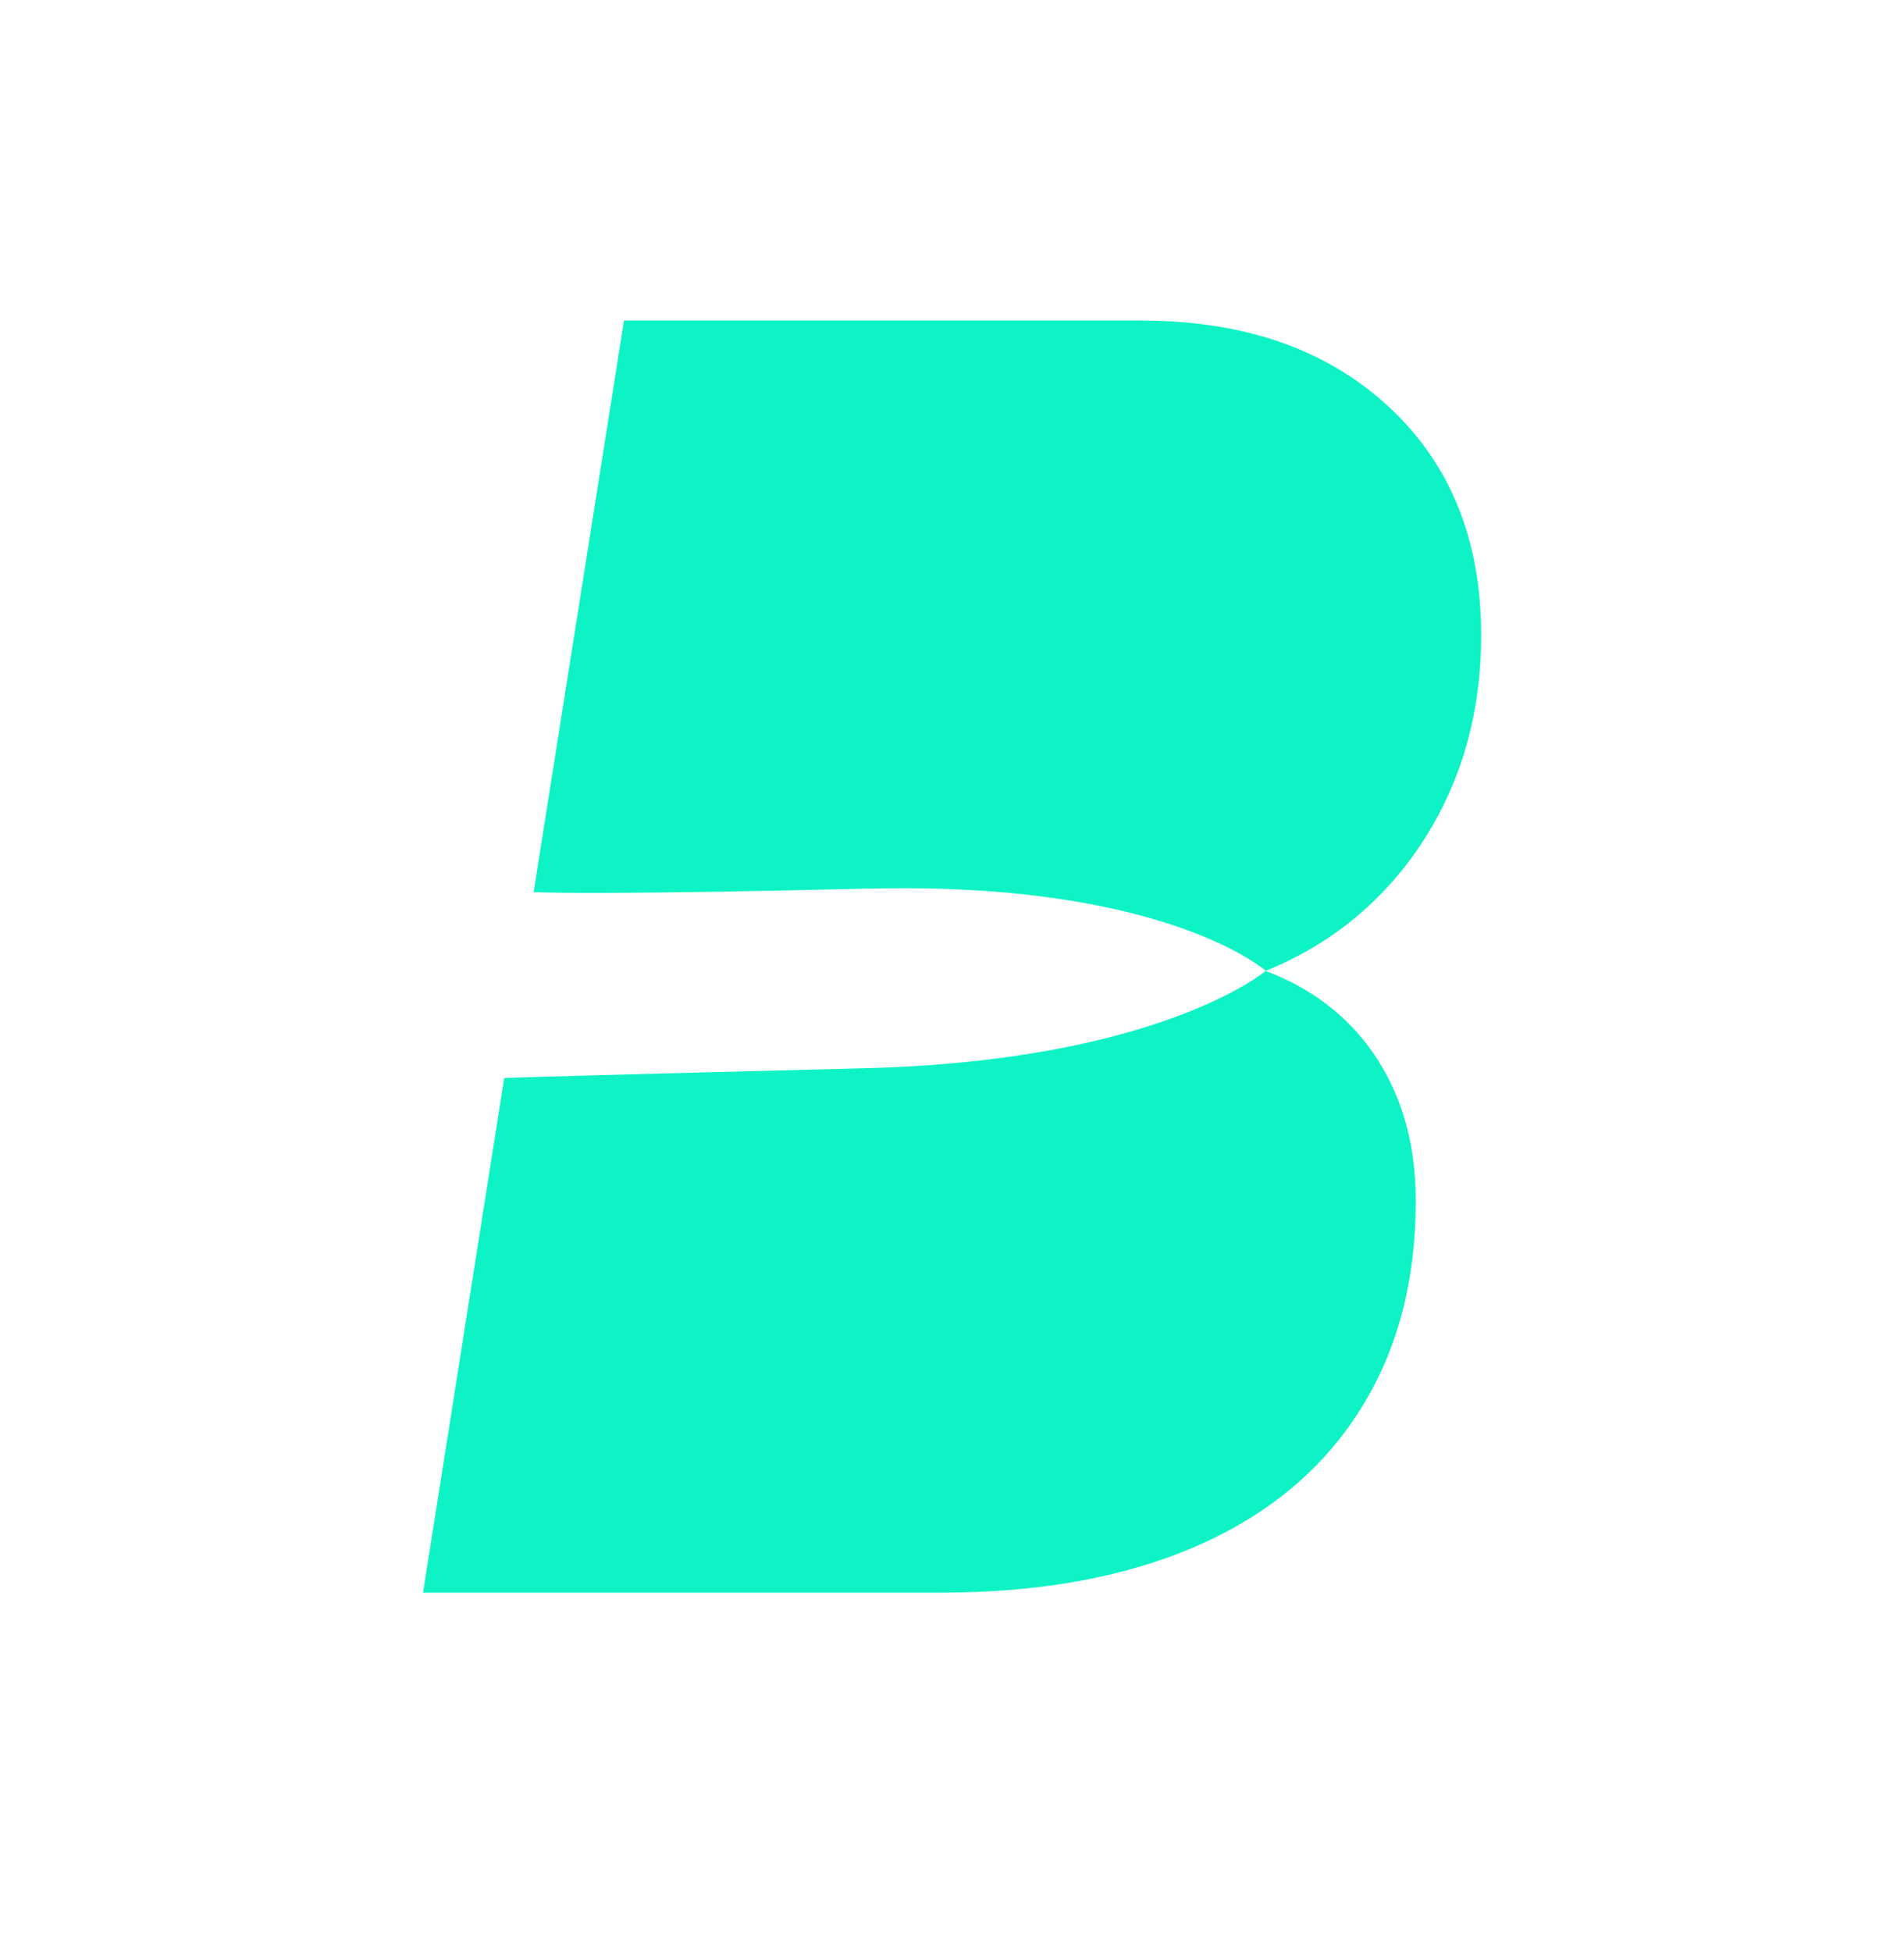
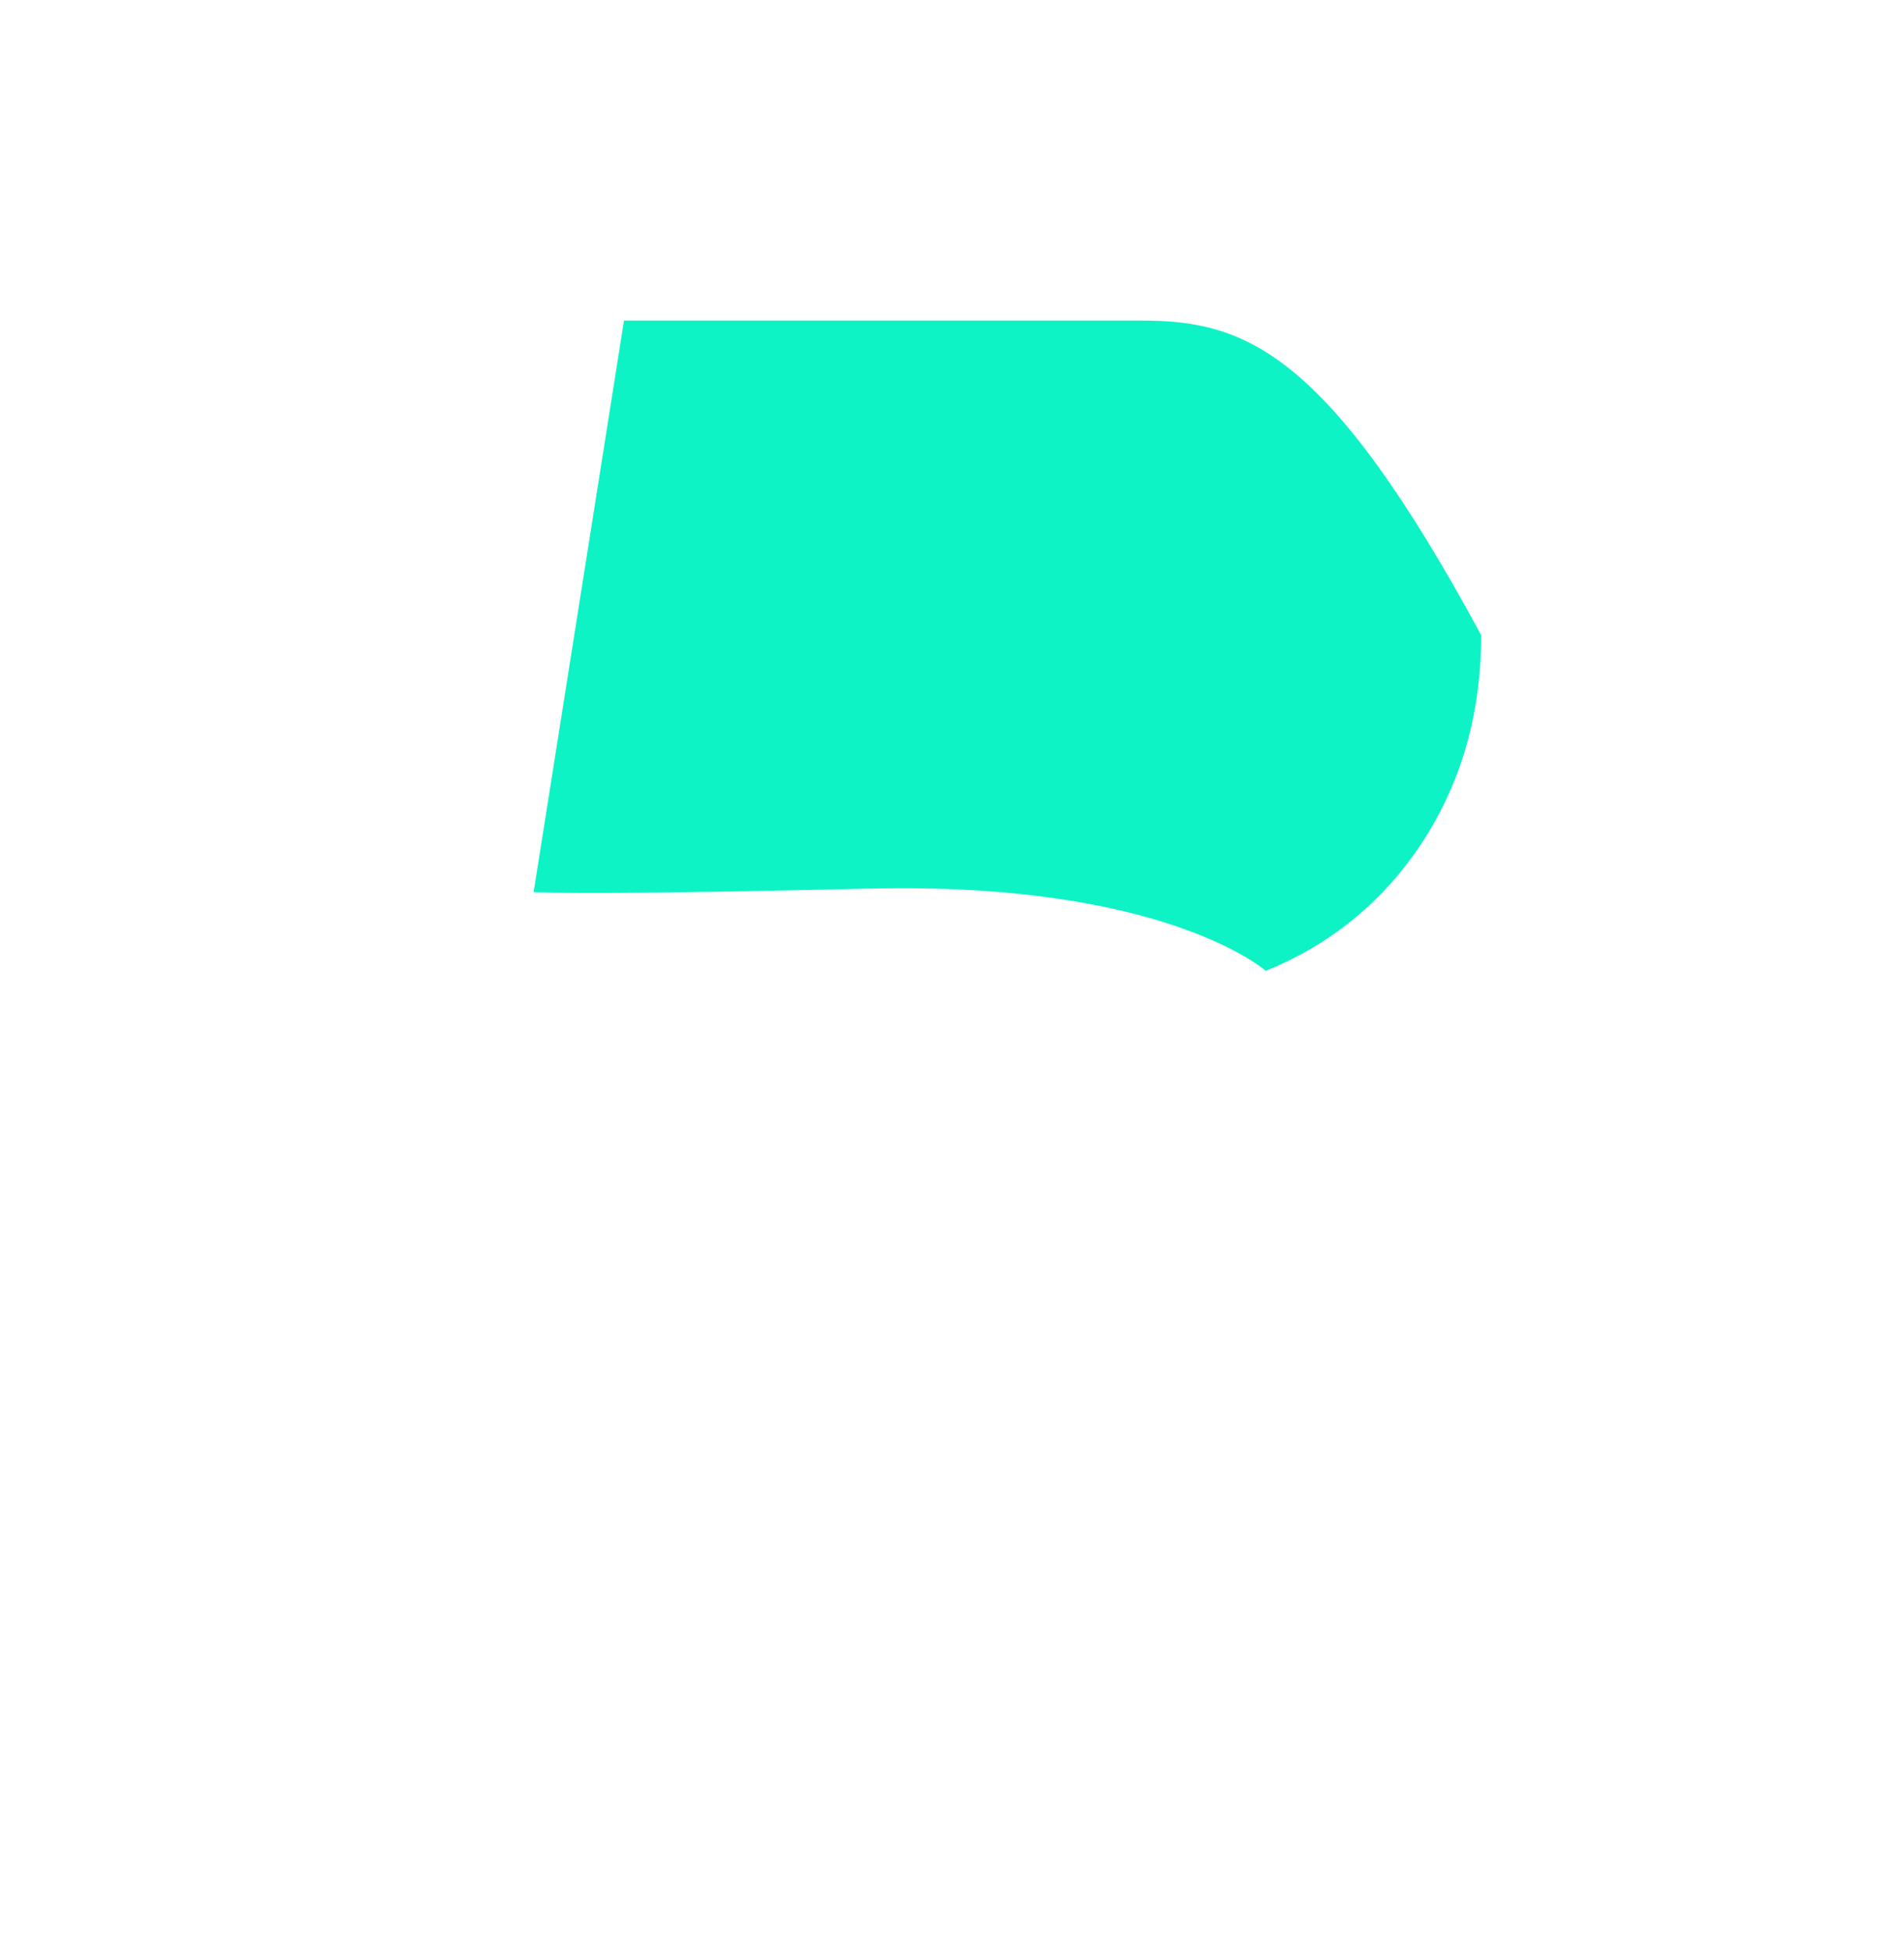
<svg xmlns="http://www.w3.org/2000/svg" width="40" height="41" viewBox="0 0 40 41" fill="none">
-   <path d="M18.263 18.662C24.473 18.508 26.593 20.388 26.593 20.388C27.863 19.87 28.897 19.064 29.693 17.96C30.641 16.636 31.117 15.094 31.117 13.338C31.117 11.342 30.471 9.74 29.171 8.538C27.871 7.336 26.139 6.732 23.971 6.732H13.109L11.211 18.734C11.575 18.752 13.091 18.784 18.265 18.66L18.263 18.662Z" fill="#0DF3C5" />
-   <path d="M26.593 20.388C26.593 20.388 24.363 22.28 18.153 22.434C12.983 22.564 11.087 22.618 10.593 22.638L8.887 33.446H19.749C21.843 33.446 23.637 33.12 25.127 32.472C26.617 31.826 27.765 30.876 28.553 29.638C29.347 28.4 29.743 26.926 29.743 25.214C29.743 23.914 29.397 22.824 28.715 21.93C28.173 21.228 27.459 20.716 26.589 20.39H26.595L26.593 20.388Z" fill="#0DF3C5" />
+   <path d="M18.263 18.662C24.473 18.508 26.593 20.388 26.593 20.388C27.863 19.87 28.897 19.064 29.693 17.96C30.641 16.636 31.117 15.094 31.117 13.338C27.871 7.336 26.139 6.732 23.971 6.732H13.109L11.211 18.734C11.575 18.752 13.091 18.784 18.265 18.66L18.263 18.662Z" fill="#0DF3C5" />
</svg>